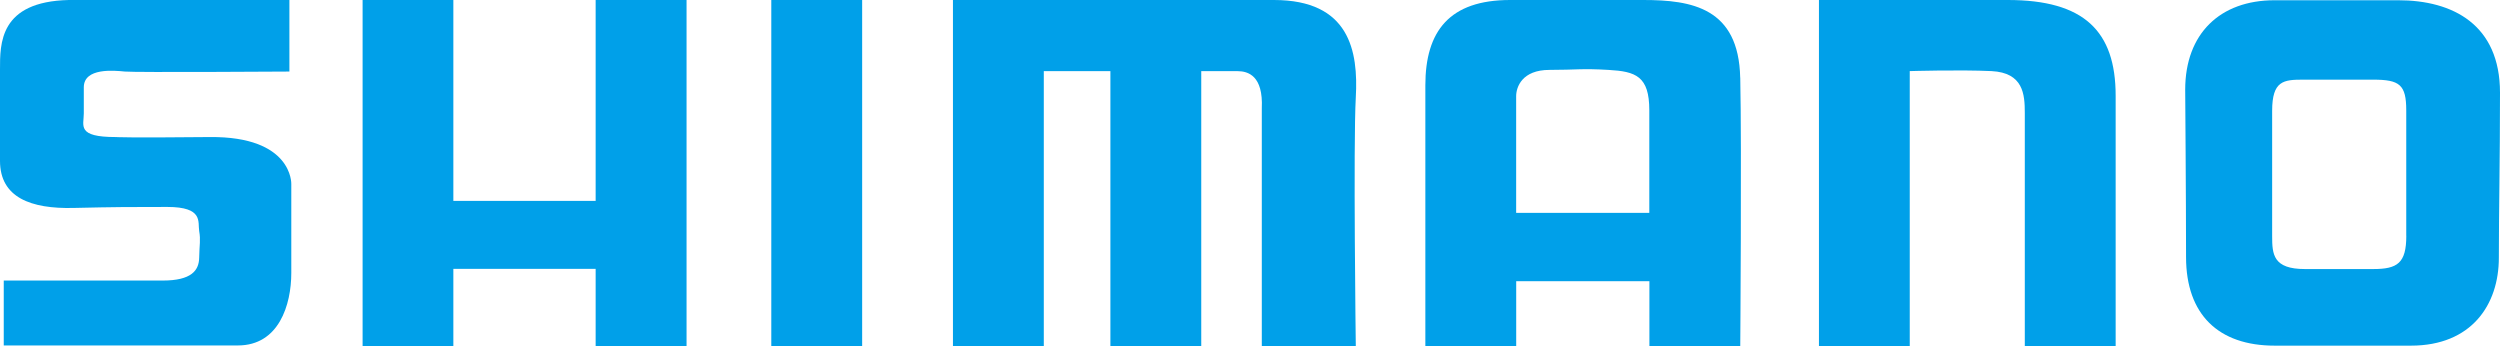
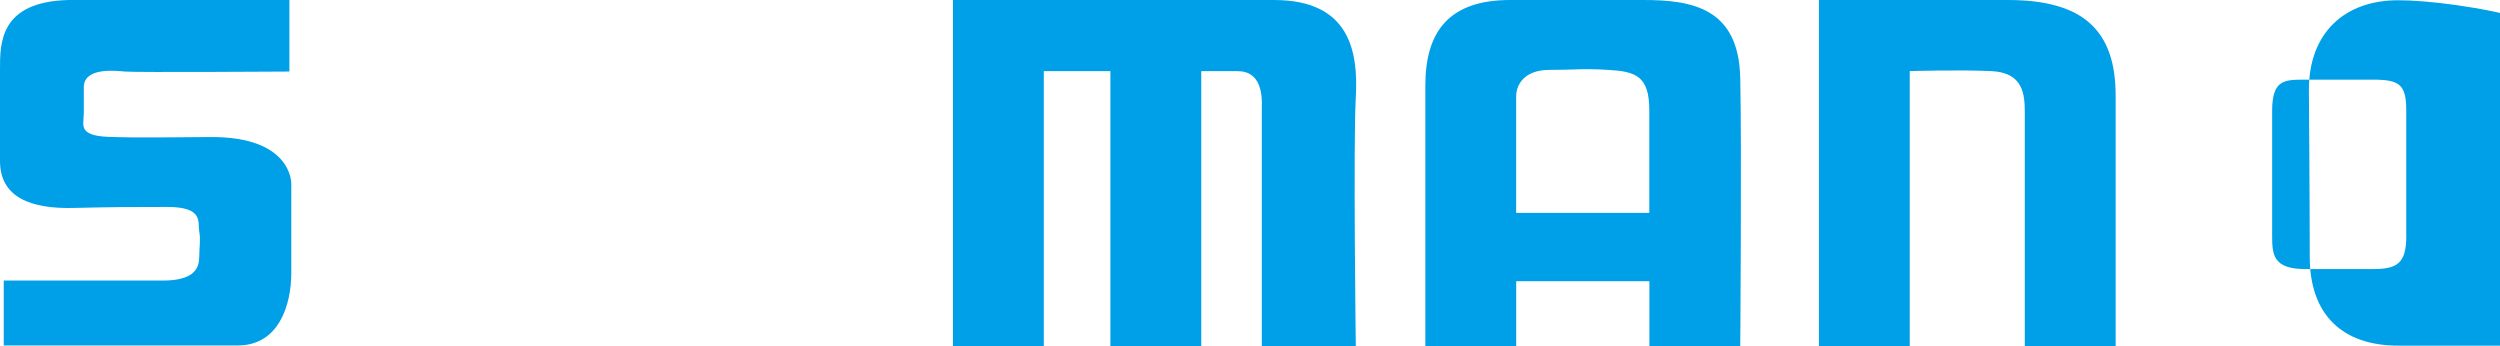
<svg xmlns="http://www.w3.org/2000/svg" id="_レイヤー_2" data-name="レイヤー 2" viewBox="0 0 500 69.3">
  <defs>
    <style>
      .cls-1 {
        fill: #00a0e9;
      }
    </style>
  </defs>
  <g id="_レイヤー_1-2" data-name="レイヤー 1">
    <g>
      <path class="cls-1" d="M57.88,0H13.77C-.15.32,0,8.73,0,13.95v18.22C0,39.53,6.21,41.79,14.68,41.59c8.48-.2,11.5-.2,18.78-.2s6.07,2.99,6.38,4.83c.32,1.83.04,2.71,0,5.29-.04,2.59-1.55,4.6-7.3,4.6H.75v12.98h46.83c8.18,0,10.68-8.08,10.68-14.52v-17.78s.32-9.55-16.33-9.38c-16.65.17-18.78,0-18.78,0-7.86,0-6.39-2.27-6.39-4.73v-5.21c0-3.98,6.09-3.37,8.21-3.16,2.12.2,32.91,0,32.91,0V0Z" />
-       <polygon class="cls-1" points="72.52 0 90.67 0 90.67 40.18 119.13 40.18 119.13 0 137.31 0 137.31 69.23 119.13 69.23 119.13 53.77 90.67 53.77 90.67 69.23 72.52 69.23 72.52 0" />
-       <rect class="cls-1" x="154.26" width="18.17" height="69.3" />
      <path class="cls-1" d="M190.59,69.26V0h64.19s-15.14,0,0,0,16.9,10.2,16.38,19.47c-.52,9.28,0,49.79,0,49.79h-18.8V21.64c.3-6.49-2.73-7.41-4.85-7.41h-7.26v55.03h-18.17V14.23h-13.32v55.03h-18.17Z" />
      <path class="cls-1" d="M348.04,15.53c-.3-13.98-9.71-15.53-19.38-15.53h-26.64c-12.11,0-16.95,6.21-16.95,17.07v52.23h18.17v-13.06h26.64v13.06h18.17s.3-39.79,0-53.77ZM329.87,42.57h-26.64v-23.32c0-1.87,1.21-5.27,6.66-5.27s6.36-.32,11.8,0c5.46.31,8.17,1.24,8.17,8.07v20.52Z" />
      <path class="cls-1" d="M363.79,69.25V0h37.77c15.2,0,21.57,6.17,21.57,19.15v50.1h-18.17V22.57c0-3.71-.3-8.03-6.66-8.35-6.36-.3-16.35,0-16.35,0v55.04h-18.15Z" />
-       <path class="cls-1" d="M479.65.05h-24.74c-10.9,0-17.87,6.68-17.87,17.89,0,0,.17,21.98.17,33.48s6.5,17.71,17.72,17.71h27.26c12.11,0,17.58-8.18,17.58-17.58s.23-19.39.23-33.01S490.56.05,479.65.05ZM481.26,47.16c0,5.48-1.78,6.65-6.62,6.65h-13.65c-6.36,0-6.56-2.93-6.56-6.56v-25.08c0-6.05,2.29-6.24,6.23-6.24h13.97c5.3,0,6.62,1,6.62,6.15v25.08Z" />
+       <path class="cls-1" d="M479.65.05c-10.9,0-17.87,6.68-17.87,17.89,0,0,.17,21.98.17,33.48s6.5,17.71,17.72,17.71h27.26c12.11,0,17.58-8.18,17.58-17.58s.23-19.39.23-33.01S490.56.05,479.65.05ZM481.26,47.16c0,5.48-1.78,6.65-6.62,6.65h-13.65c-6.36,0-6.56-2.93-6.56-6.56v-25.08c0-6.05,2.29-6.24,6.23-6.24h13.97c5.3,0,6.62,1,6.62,6.15v25.08Z" />
    </g>
  </g>
</svg>